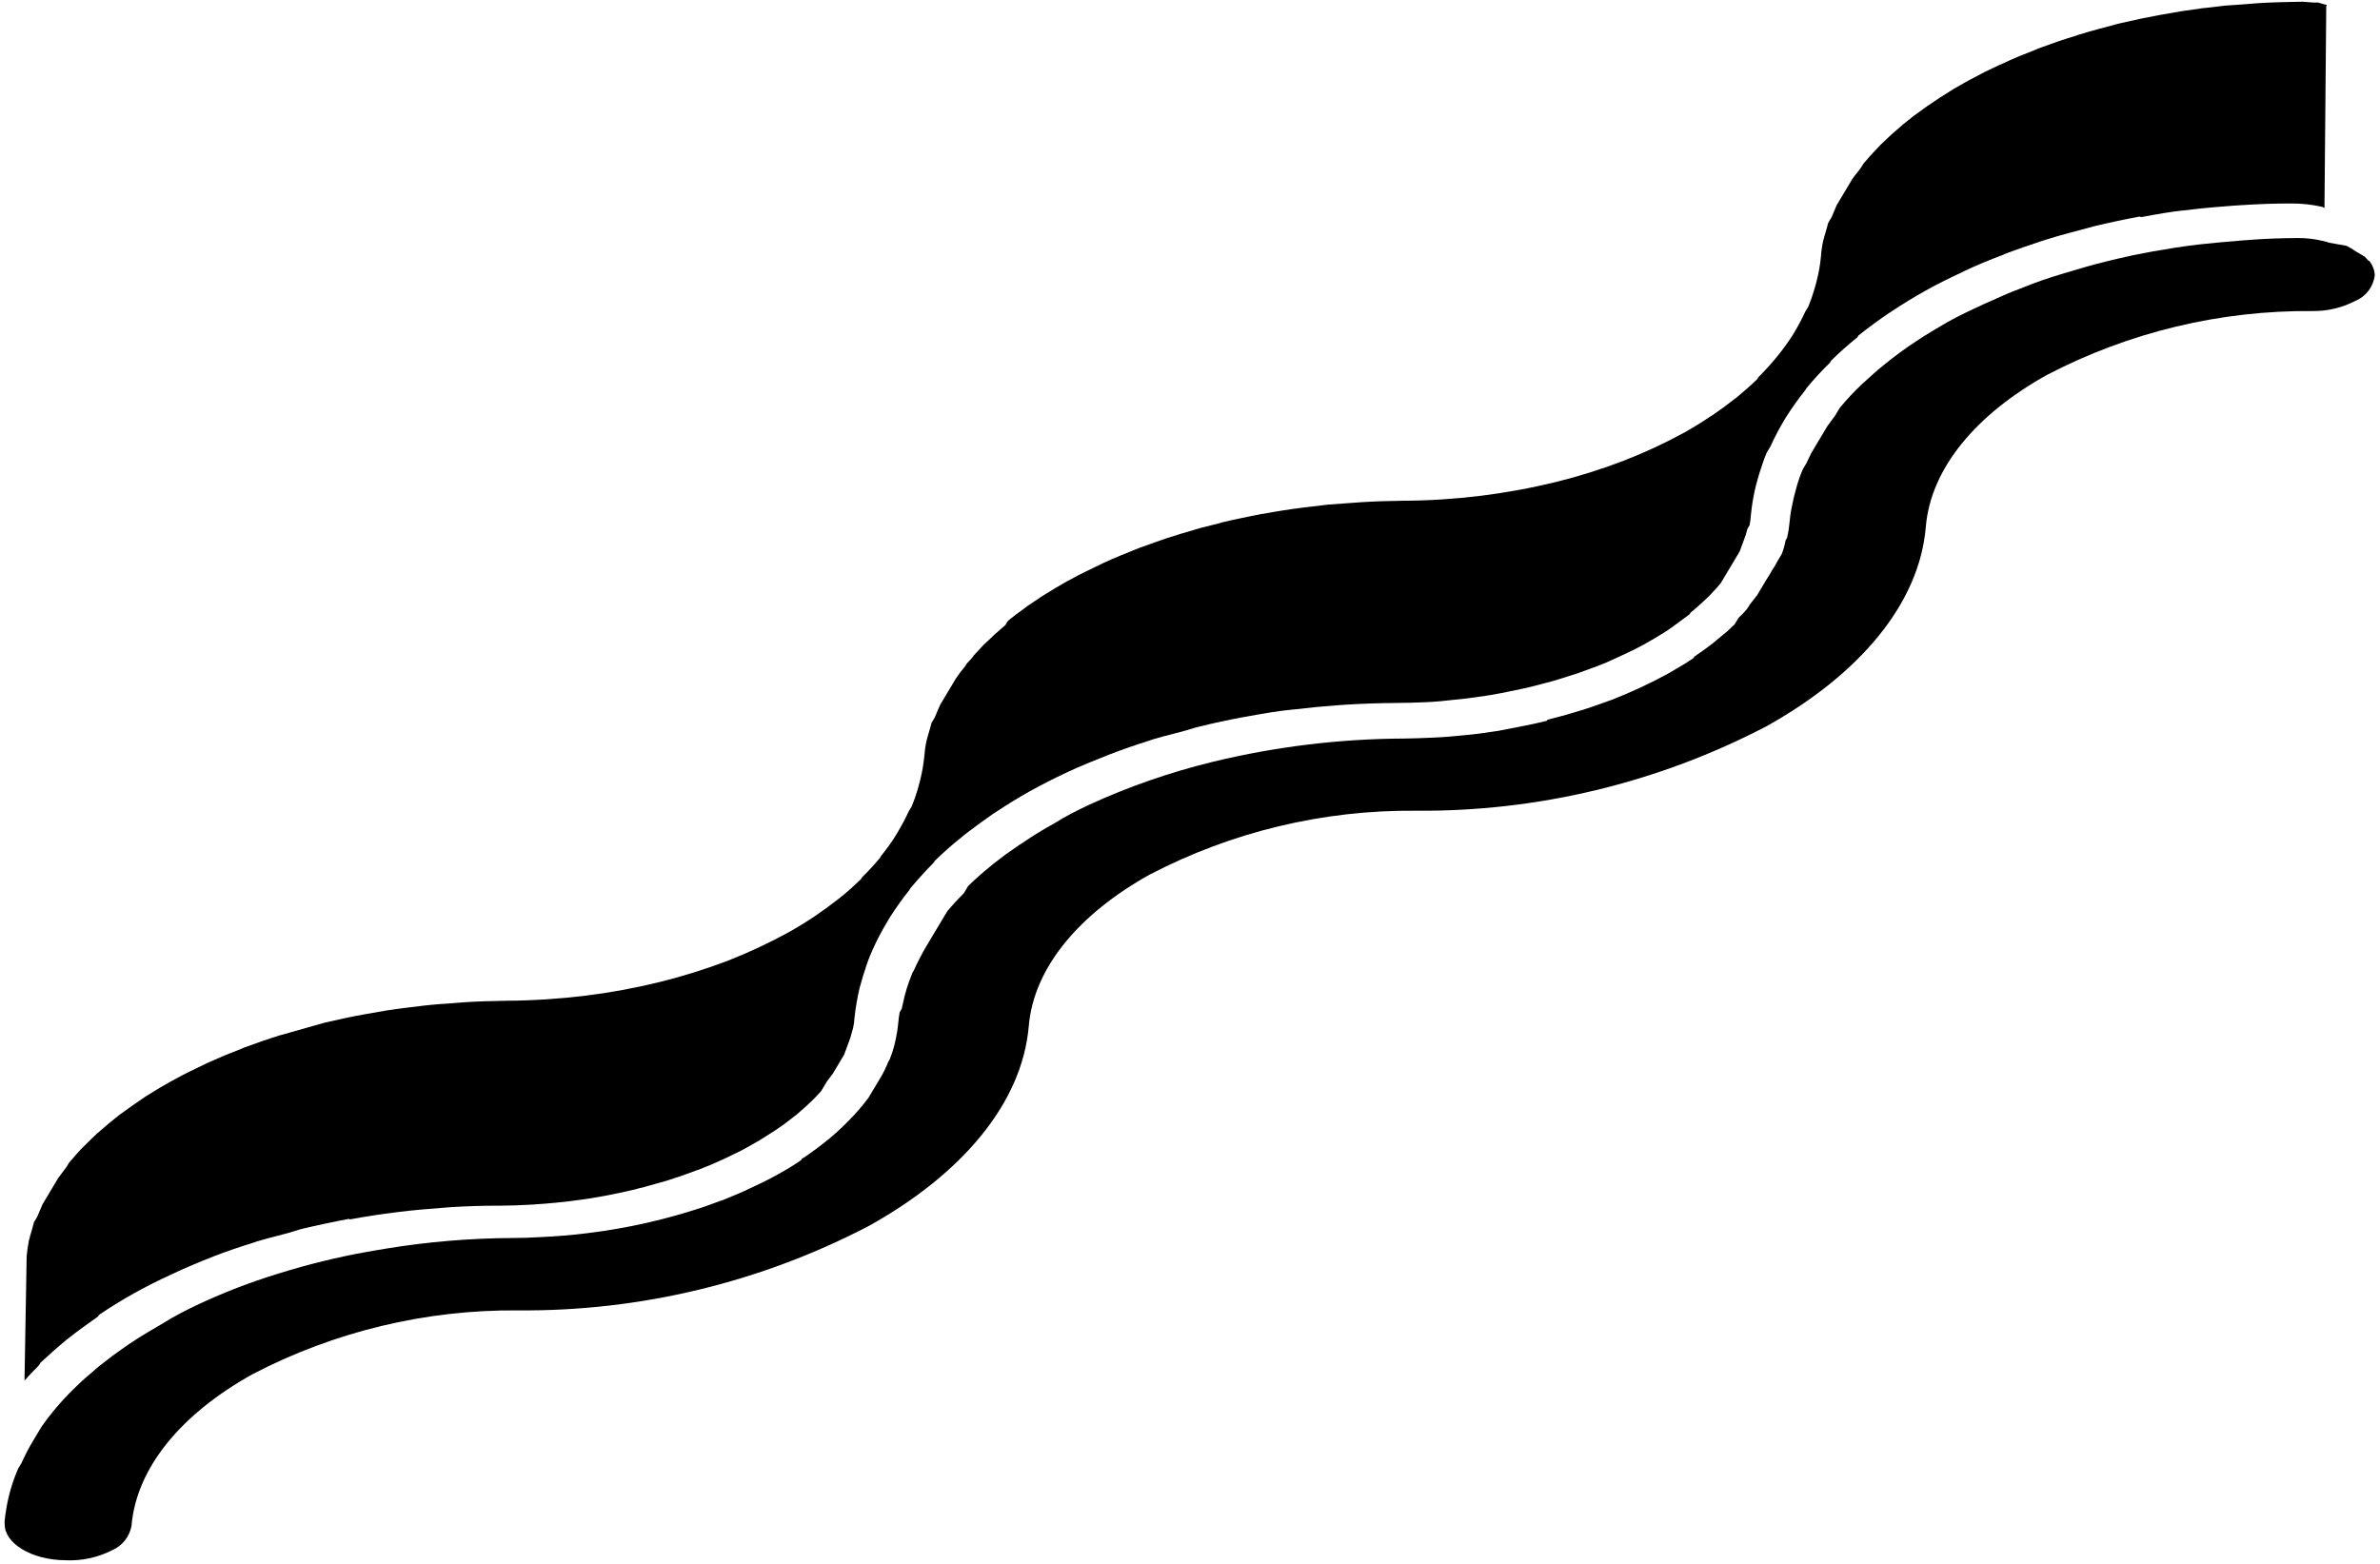
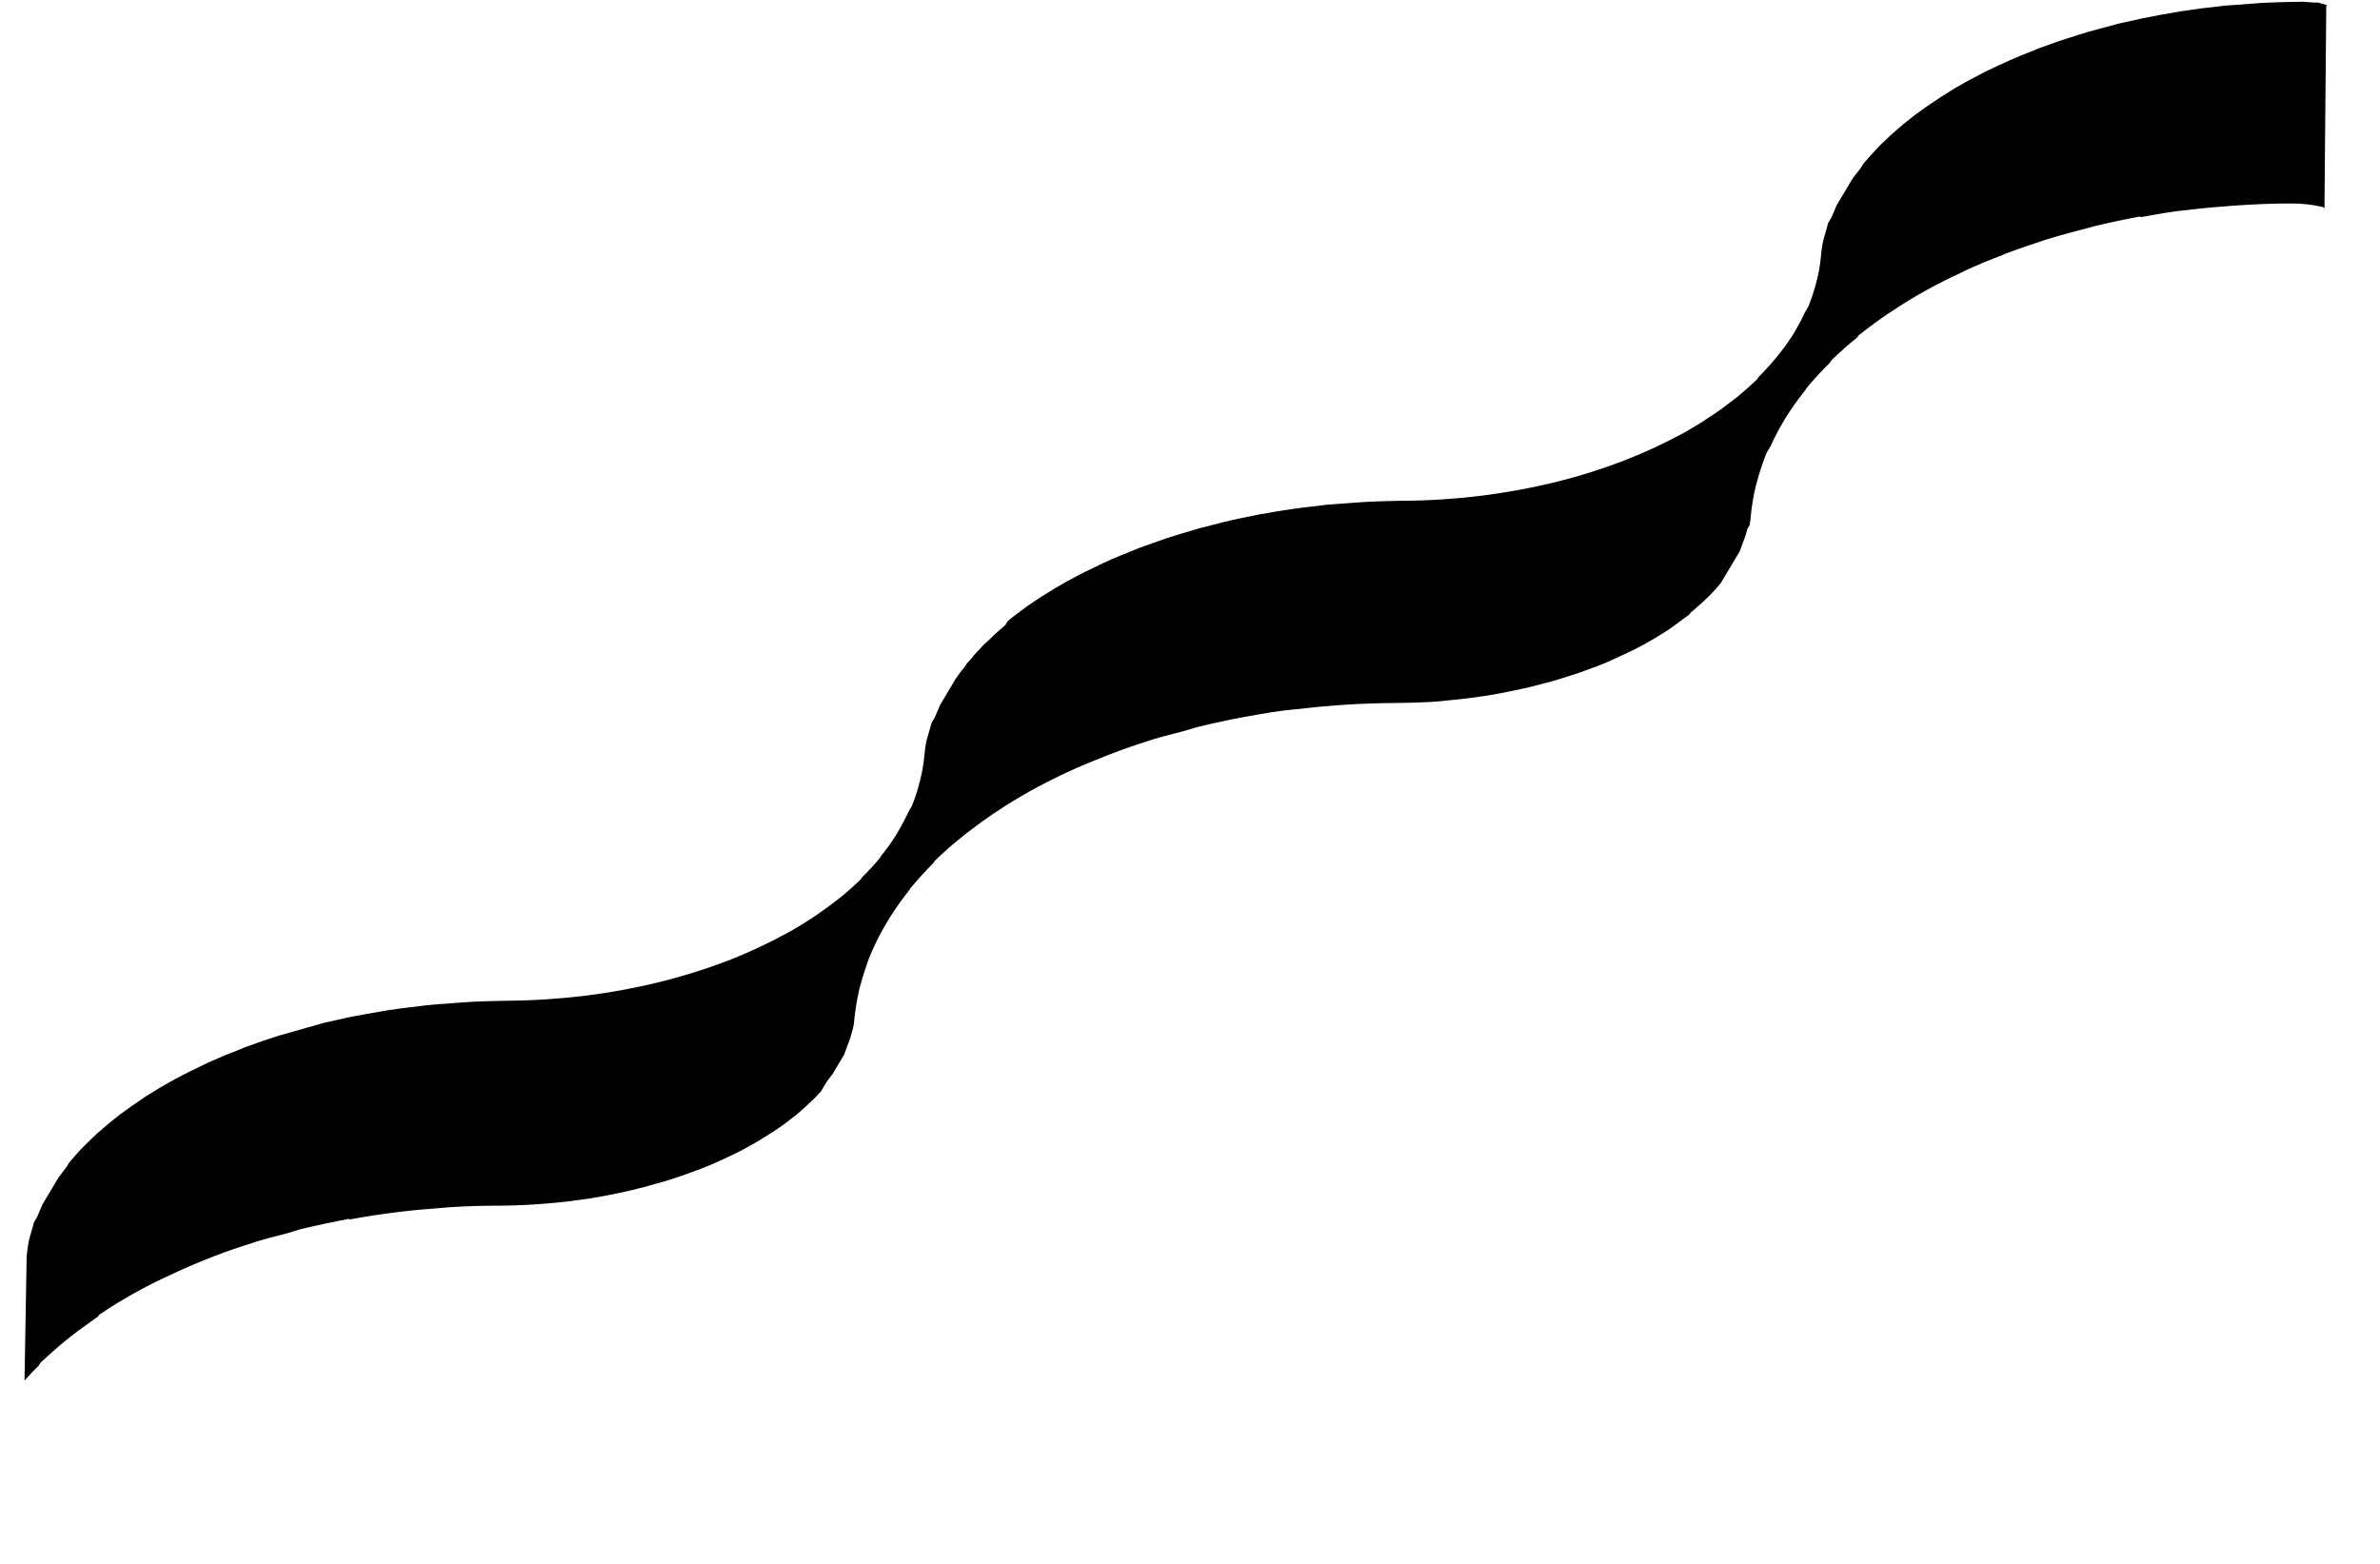
<svg xmlns="http://www.w3.org/2000/svg" width="210" height="138" viewBox="0 0 210 138" fill="none">
  <path d="M204.128 0.224L203.152 0.151C201.8 0.171 200.57 0.201 199.338 0.272L197.864 0.39L196.335 0.495L194.915 0.666L194.395 0.717L192.443 0.995L190.711 1.297L190.545 1.326L188.884 1.65L187.07 2.053L186.82 2.116L185.225 2.544C184.615 2.711 184.005 2.877 183.402 3.069L183.133 3.163C182.529 3.355 182.044 3.49 181.581 3.66L179.824 4.288L179.561 4.407L178.17 4.957C177.629 5.186 177.113 5.409 176.604 5.657L176.316 5.782L175.128 6.347L173.731 7.084L173.415 7.257L172.414 7.827L171.186 8.602L170.014 9.389L168.889 10.204L167.958 10.943L166.855 11.899L166.308 12.422L165.921 12.786L165.04 13.726L164.421 14.44L164.318 14.612C164.019 15.113 163.694 15.408 163.463 15.758L162.779 16.901C162.536 17.308 162.293 17.715 162.059 18.107L161.6 19.193C161.534 19.28 161.478 19.375 161.432 19.475L161.301 19.694L161.186 20.135L160.965 20.896L160.862 21.281C160.764 21.739 160.699 22.205 160.667 22.673C160.603 23.368 160.482 24.057 160.307 24.732C160.254 24.998 160.17 25.245 160.092 25.518C159.947 26.032 159.772 26.538 159.569 27.033L159.288 27.502C158.993 28.138 158.665 28.758 158.305 29.359L158.184 29.562C157.771 30.205 157.322 30.823 156.841 31.416C156.308 32.07 155.742 32.697 155.145 33.293L155.042 33.465C154.486 34.004 153.899 34.524 153.271 35.041L153.036 35.22C152.436 35.69 151.786 36.173 151.105 36.637L150.874 36.775C150.148 37.276 149.386 37.734 148.582 38.189C146.863 39.125 145.084 39.95 143.258 40.658C141.302 41.409 139.301 42.036 137.266 42.538C132.852 43.616 128.325 44.169 123.781 44.187C122.536 44.207 121.306 44.237 120.089 44.317L118.535 44.429L117.111 44.534L115.666 44.711L115.097 44.775C114.402 44.869 113.783 44.945 113.17 45.046C112.557 45.147 112.044 45.223 111.487 45.337L111.306 45.355C110.733 45.46 110.167 45.589 109.61 45.702C109.054 45.816 108.397 45.954 107.796 46.105L107.562 46.177L105.961 46.58L104.128 47.121L103.734 47.246C103.24 47.397 102.771 47.542 102.308 47.712C101.845 47.881 101.123 48.129 100.551 48.34L100.297 48.443L98.897 49.008C98.365 49.222 97.84 49.46 97.314 49.699L97.043 49.834L95.845 50.414C95.37 50.64 94.91 50.876 94.457 51.136L94.151 51.293L93.141 51.879L91.897 52.644L90.725 53.431L89.625 54.24L89.103 54.65L88.875 54.854L88.722 55.145L87.741 56.004L87.238 56.489L86.816 56.875L85.926 57.83C85.767 58.096 85.504 58.322 85.298 58.56L85.158 58.795C84.869 59.136 84.599 59.493 84.349 59.863L83.666 61.006C83.422 61.413 83.179 61.82 82.954 62.196L82.468 63.329L82.196 63.783L82.072 64.24L81.851 65L81.748 65.385C81.65 65.844 81.585 66.309 81.553 66.778C81.483 67.472 81.362 68.16 81.193 68.837L80.966 69.679C80.821 70.173 80.651 70.66 80.455 71.137L80.184 71.591C79.888 72.227 79.56 72.846 79.201 73.448L79.051 73.698C78.639 74.387 78.186 74.967 77.743 75.53L77.631 75.718C77.138 76.311 76.615 76.878 76.063 77.416L75.96 77.588C75.404 78.127 74.807 78.663 74.188 79.165L73.954 79.343C73.354 79.813 72.704 80.296 72.022 80.76L71.772 80.929C71.066 81.4 70.294 81.873 69.5 82.312C67.777 83.254 65.995 84.084 64.166 84.797C62.211 85.537 60.213 86.16 58.184 86.661C56.035 87.189 53.858 87.59 51.662 87.862C49.352 88.144 47.026 88.293 44.699 88.31C43.453 88.331 42.224 88.36 41.007 88.44L39.468 88.561C38.983 88.59 38.498 88.619 38.019 88.673C37.541 88.727 37.162 88.755 36.74 88.822L36.055 88.901C35.32 88.993 34.7 89.069 34.087 89.17L32.355 89.472L32.164 89.507C31.616 89.605 31.069 89.703 30.528 89.825L28.714 90.228L28.514 90.279L24.827 91.326L24.651 91.37L23.251 91.829L21.493 92.457L21.231 92.576L19.839 93.125L18.257 93.816L18.044 93.923L16.788 94.531C16.312 94.757 15.844 95.008 15.4 95.253L15.084 95.425L14.084 95.996L12.839 96.761L11.683 97.558L10.567 98.357L9.627 99.112L8.533 100.052L7.986 100.575L7.624 100.933C7.306 101.232 7.004 101.548 6.718 101.879L6.09 102.609L5.894 102.937L5.148 103.936L4.483 105.048C4.233 105.465 3.99 105.872 3.753 106.269L3.276 107.387L2.995 107.856L2.88 108.298L2.659 109.058C2.635 109.189 2.601 109.318 2.556 109.443C2.463 109.908 2.395 110.378 2.352 110.851L2.162 121.832C2.574 121.356 3.018 120.899 3.442 120.473L3.583 120.238C4.305 119.564 5.076 118.878 5.87 118.226L6.148 118.01C6.933 117.374 7.742 116.838 8.651 116.17L8.736 116.029C9.848 115.271 10.842 114.675 11.833 114.12C12.824 113.564 13.922 113.009 15.091 112.476L15.269 112.391C16.372 111.874 17.513 111.388 18.693 110.931L18.862 110.862C20.025 110.41 21.226 110.002 22.448 109.628L22.692 109.54C23.915 109.166 25.194 108.911 26.445 108.49L26.695 108.427C28.034 108.108 29.398 107.818 30.786 107.557L30.864 107.604C32.203 107.356 33.561 107.148 34.937 106.979L35.169 106.947C36.498 106.786 37.709 106.681 38.91 106.592L39.758 106.525C41.172 106.435 42.623 106.389 44.088 106.394C44.999 106.386 45.91 106.357 46.819 106.305C47.567 106.264 48.308 106.197 49.049 106.13L50.254 106L50.601 105.953C51.08 105.899 51.552 105.82 52.015 105.757L53.341 105.53L54.695 105.256L56.043 104.956L56.328 104.872C56.694 104.795 57.056 104.699 57.413 104.585L58.817 104.192L60.168 103.746L61.472 103.272L61.657 103.212L62.72 102.785L63.88 102.267L64.983 101.737C65.34 101.568 65.68 101.389 66.006 101.201L66.262 101.056L67.006 100.63L68.2 99.877L68.803 99.473C69.062 99.288 69.347 99.097 69.6 98.887L70.312 98.335L71.119 97.627L71.806 96.975L72.446 96.296L72.961 95.434L73.47 94.761L74.481 93.07L75.027 91.59L75.173 91.061L75.272 90.716C75.342 90.413 75.385 90.104 75.399 89.793C75.494 88.924 75.641 88.061 75.84 87.209L76.151 86.12C76.335 85.528 76.537 84.905 76.758 84.357L77.036 83.716C77.399 82.91 77.811 82.127 78.268 81.371L78.53 80.932C79.057 80.103 79.628 79.302 80.241 78.533L80.335 78.377C81 77.584 81.678 76.842 82.387 76.118L82.481 75.962C83.24 75.225 84.011 74.539 84.821 73.897L85.118 73.649C85.874 73.06 86.696 72.467 87.612 71.825L87.921 71.627C88.912 70.966 89.881 70.376 90.872 69.821C91.863 69.266 92.96 68.711 94.114 68.168L94.292 68.083C95.402 67.578 96.534 67.107 97.697 66.655L97.891 66.579C99.054 66.127 100.23 65.725 101.462 65.336L101.731 65.241C102.953 64.867 104.233 64.612 105.474 64.207L105.724 64.144C107.075 63.804 108.439 63.514 109.8 63.265L109.94 63.243C111.301 62.994 112.662 62.745 114.013 62.618L114.26 62.596C115.565 62.441 116.76 62.326 117.961 62.237L118.824 62.179C120.238 62.09 121.69 62.044 123.164 62.032C124.08 62.028 124.991 61.999 125.885 61.96C126.78 61.921 127.374 61.852 128.125 61.769L129.305 61.645L129.511 61.62L131.066 61.402C131.529 61.339 131.985 61.25 132.417 61.169C132.849 61.087 133.305 60.998 133.746 60.901C134.187 60.803 134.669 60.709 135.119 60.595L135.319 60.545L136.48 60.24C136.955 60.12 137.415 59.991 137.868 59.837C138.322 59.684 138.781 59.555 139.235 59.401L140.539 58.926L140.723 58.867L141.786 58.44L142.956 57.906L144.05 57.392L145.097 56.849L145.328 56.711L146.072 56.285L146.982 55.723L147.266 55.532L147.482 55.385L149.076 54.212L149.17 54.056L149.413 53.861L150.132 53.228L150.81 52.592L151.46 51.897L151.838 51.443L153.504 48.656L154.04 47.191L154.186 46.662L154.373 46.349C154.431 46.049 154.471 45.746 154.491 45.442C154.575 44.571 154.722 43.707 154.931 42.857L155.211 41.855C155.436 41.16 155.629 40.553 155.878 39.959L156.224 39.379C156.591 38.568 157.005 37.78 157.466 37.019L157.588 36.815C158.115 35.985 158.686 35.185 159.299 34.416L159.392 34.26C160.04 33.473 160.73 32.722 161.46 32.011L161.572 31.823C162.307 31.096 163.08 30.409 163.888 29.764L163.981 29.607C164.878 28.89 165.744 28.26 166.606 27.67L166.916 27.473C167.907 26.811 168.876 26.222 169.867 25.667C170.858 25.111 171.98 24.55 173.124 24.023L173.312 23.922C174.406 23.408 175.538 22.937 176.717 22.494L176.895 22.409C178.049 21.973 179.249 21.564 180.466 21.165L180.751 21.081C181.958 20.697 183.174 20.404 184.494 20.046L184.729 19.974C186.101 19.646 187.464 19.357 188.82 19.105L188.914 19.161C190.249 18.918 191.619 18.653 192.961 18.542L193.193 18.51C194.522 18.349 195.708 18.25 196.909 18.161L197.772 18.103C199.186 18.014 200.647 17.952 202.112 17.956C203.059 17.947 204.004 18.049 204.928 18.259L205.1 18.362L205.258 0.539L205.314 0.445L204.513 0.221L204.128 0.224Z" fill="black" />
-   <path d="M205.524 21.421C205.329 21.348 205.128 21.292 204.923 21.253C204.206 21.08 203.47 20.997 202.733 21.006C201.325 21.014 199.939 21.057 198.556 21.165L197.733 21.226L197.305 21.267C196.351 21.334 195.403 21.426 194.47 21.527L193.926 21.584C193.266 21.657 192.612 21.755 191.959 21.853L189.929 22.191L188.102 22.544L187.902 22.594C187.195 22.745 186.479 22.912 185.778 23.088C185.078 23.264 184.552 23.396 183.958 23.573L182.176 24.101L181.916 24.179C180.728 24.531 179.602 24.921 178.504 25.37C177.873 25.608 177.266 25.841 176.682 26.108L175.09 26.814L174.912 26.898C173.886 27.369 172.911 27.827 171.895 28.389L170.482 29.223C170.019 29.499 169.547 29.791 169.116 30.085C168.121 30.735 167.161 31.439 166.241 32.192C165.875 32.483 165.5 32.79 165.157 33.116L164.279 33.909C163.582 34.567 162.928 35.27 162.32 36.011L161.927 36.668L161.243 37.598C161.056 37.912 160.869 38.225 160.681 38.538L159.82 39.978L159.384 40.886L159.084 41.387C158.86 41.899 158.673 42.426 158.523 42.965L158.284 43.863L158.054 44.958C157.985 45.321 157.942 45.678 157.905 46.059C157.864 46.53 157.79 46.998 157.685 47.458L157.554 47.677C157.479 48.087 157.366 48.49 157.218 48.879L156.844 49.505C156.713 49.774 156.56 50.031 156.385 50.273C156.229 50.569 156.057 50.856 155.87 51.134L155.037 52.527L154.412 53.322L154.3 53.51C154.066 53.902 153.716 54.203 153.388 54.538L153.06 55.086L152.416 55.7L151.37 56.562L151.151 56.75L150.345 57.352L149.87 57.684L149.498 57.95L149.432 58.06C149.37 58.122 149.297 58.172 149.217 58.207L148.691 58.552L147.244 59.408C145.625 60.294 143.951 61.075 142.232 61.746L142.098 61.793L140.694 62.292C140.291 62.434 139.887 62.575 139.452 62.698L138.03 63.122L136.544 63.509L136.488 63.603L135.546 63.826L134.624 64.019C133.826 64.179 133.013 64.331 132.215 64.491L130.495 64.738C130.032 64.801 129.563 64.839 129.109 64.887C128.177 64.988 127.264 65.058 126.328 65.094C125.393 65.13 124.711 65.168 123.9 65.172C118.242 65.194 112.606 65.875 107.106 67.202L106.88 67.258C103.191 68.162 99.595 69.413 96.142 70.996C95.048 71.511 93.985 72.044 93.022 72.659C92.064 73.181 91.133 73.752 90.234 74.371L89.959 74.546L88.759 75.38L87.665 76.214L87.368 76.462C86.671 77.023 86.031 77.596 85.422 78.188L85.038 78.83C84.516 79.347 84.035 79.867 83.576 80.421L81.778 83.427C81.361 84.129 80.984 84.855 80.649 85.6L80.509 85.835L80.213 86.614C80.066 87.037 79.929 87.444 79.824 87.87L79.566 89.012C79.566 89.012 79.519 89.09 79.5 89.121L79.388 89.309C79.324 89.627 79.281 89.949 79.258 90.273C79.216 90.738 79.146 91.2 79.047 91.656C78.961 92.091 78.847 92.519 78.705 92.939L78.49 93.512L78.368 93.716C78.196 94.16 77.988 94.591 77.748 95.002L76.633 96.865C76.12 97.554 75.56 98.206 74.956 98.817C74.239 99.567 73.467 100.263 72.647 100.9C72.257 101.198 71.857 101.512 71.425 101.806C71.211 101.969 70.986 102.119 70.753 102.254L70.678 102.38C70.04 102.819 69.378 103.226 68.697 103.596C68.253 103.841 67.809 104.086 67.334 104.312C66.859 104.538 66.552 104.694 66.146 104.876C65.364 105.259 64.529 105.589 63.685 105.934L63.56 105.966L62.172 106.474C58.824 107.6 55.371 108.384 51.866 108.814C50.487 108.988 49.079 109.102 47.659 109.167C46.861 109.221 46.041 109.241 45.231 109.245C41.482 109.263 37.74 109.577 34.041 110.184L32.408 110.462C29.782 110.932 27.187 111.567 24.64 112.362L24.405 112.434C22.064 113.157 19.775 114.039 17.554 115.075C16.46 115.59 15.387 116.139 14.434 116.738L13.021 117.572C12.559 117.848 12.096 118.124 11.655 118.434L11.38 118.61L10.758 119.045L9.902 119.66L8.755 120.547L7.705 121.449C7.399 121.712 7.093 121.976 6.818 122.258L6.509 122.561C5.453 123.586 4.497 124.708 3.654 125.913L2.821 127.306C2.481 127.885 2.174 128.482 1.901 129.094L1.601 129.595C1.098 130.752 0.742 131.967 0.543 133.213C0.484 133.56 0.431 133.933 0.403 134.299L0.413 134.496C0.4 136.189 2.777 137.652 5.737 137.68C7.18 137.756 8.617 137.45 9.903 136.792C10.338 136.601 10.72 136.308 11.016 135.937C11.312 135.566 11.513 135.128 11.602 134.662C12.035 129.458 16.082 124.716 22.266 121.272C29.511 117.492 37.575 115.556 45.747 115.633C56.511 115.719 67.131 113.158 76.672 108.175C84.828 103.636 90.175 97.397 90.772 90.57C91.205 85.366 95.253 80.624 101.436 77.18C108.681 73.4 116.746 71.463 124.917 71.541C135.686 71.632 146.312 69.074 155.858 64.092C164.023 59.538 169.37 53.298 169.926 46.468C170.375 41.274 174.423 36.532 180.606 33.088C187.851 29.308 195.916 27.371 204.088 27.448C205.393 27.459 206.68 27.149 207.838 26.545C208.299 26.353 208.701 26.04 209 25.64C209.299 25.239 209.486 24.766 209.539 24.268C209.524 23.942 209.43 23.623 209.266 23.34L209.09 23.065C209.052 23.024 209.003 22.994 208.949 22.98C208.859 22.865 208.761 22.756 208.655 22.655C208.624 22.625 208.586 22.603 208.545 22.59C208.487 22.545 208.424 22.507 208.357 22.478C208.2 22.372 208.038 22.276 207.872 22.187C207.609 21.999 207.332 21.833 207.042 21.691L205.524 21.421Z" fill="black" />
</svg>